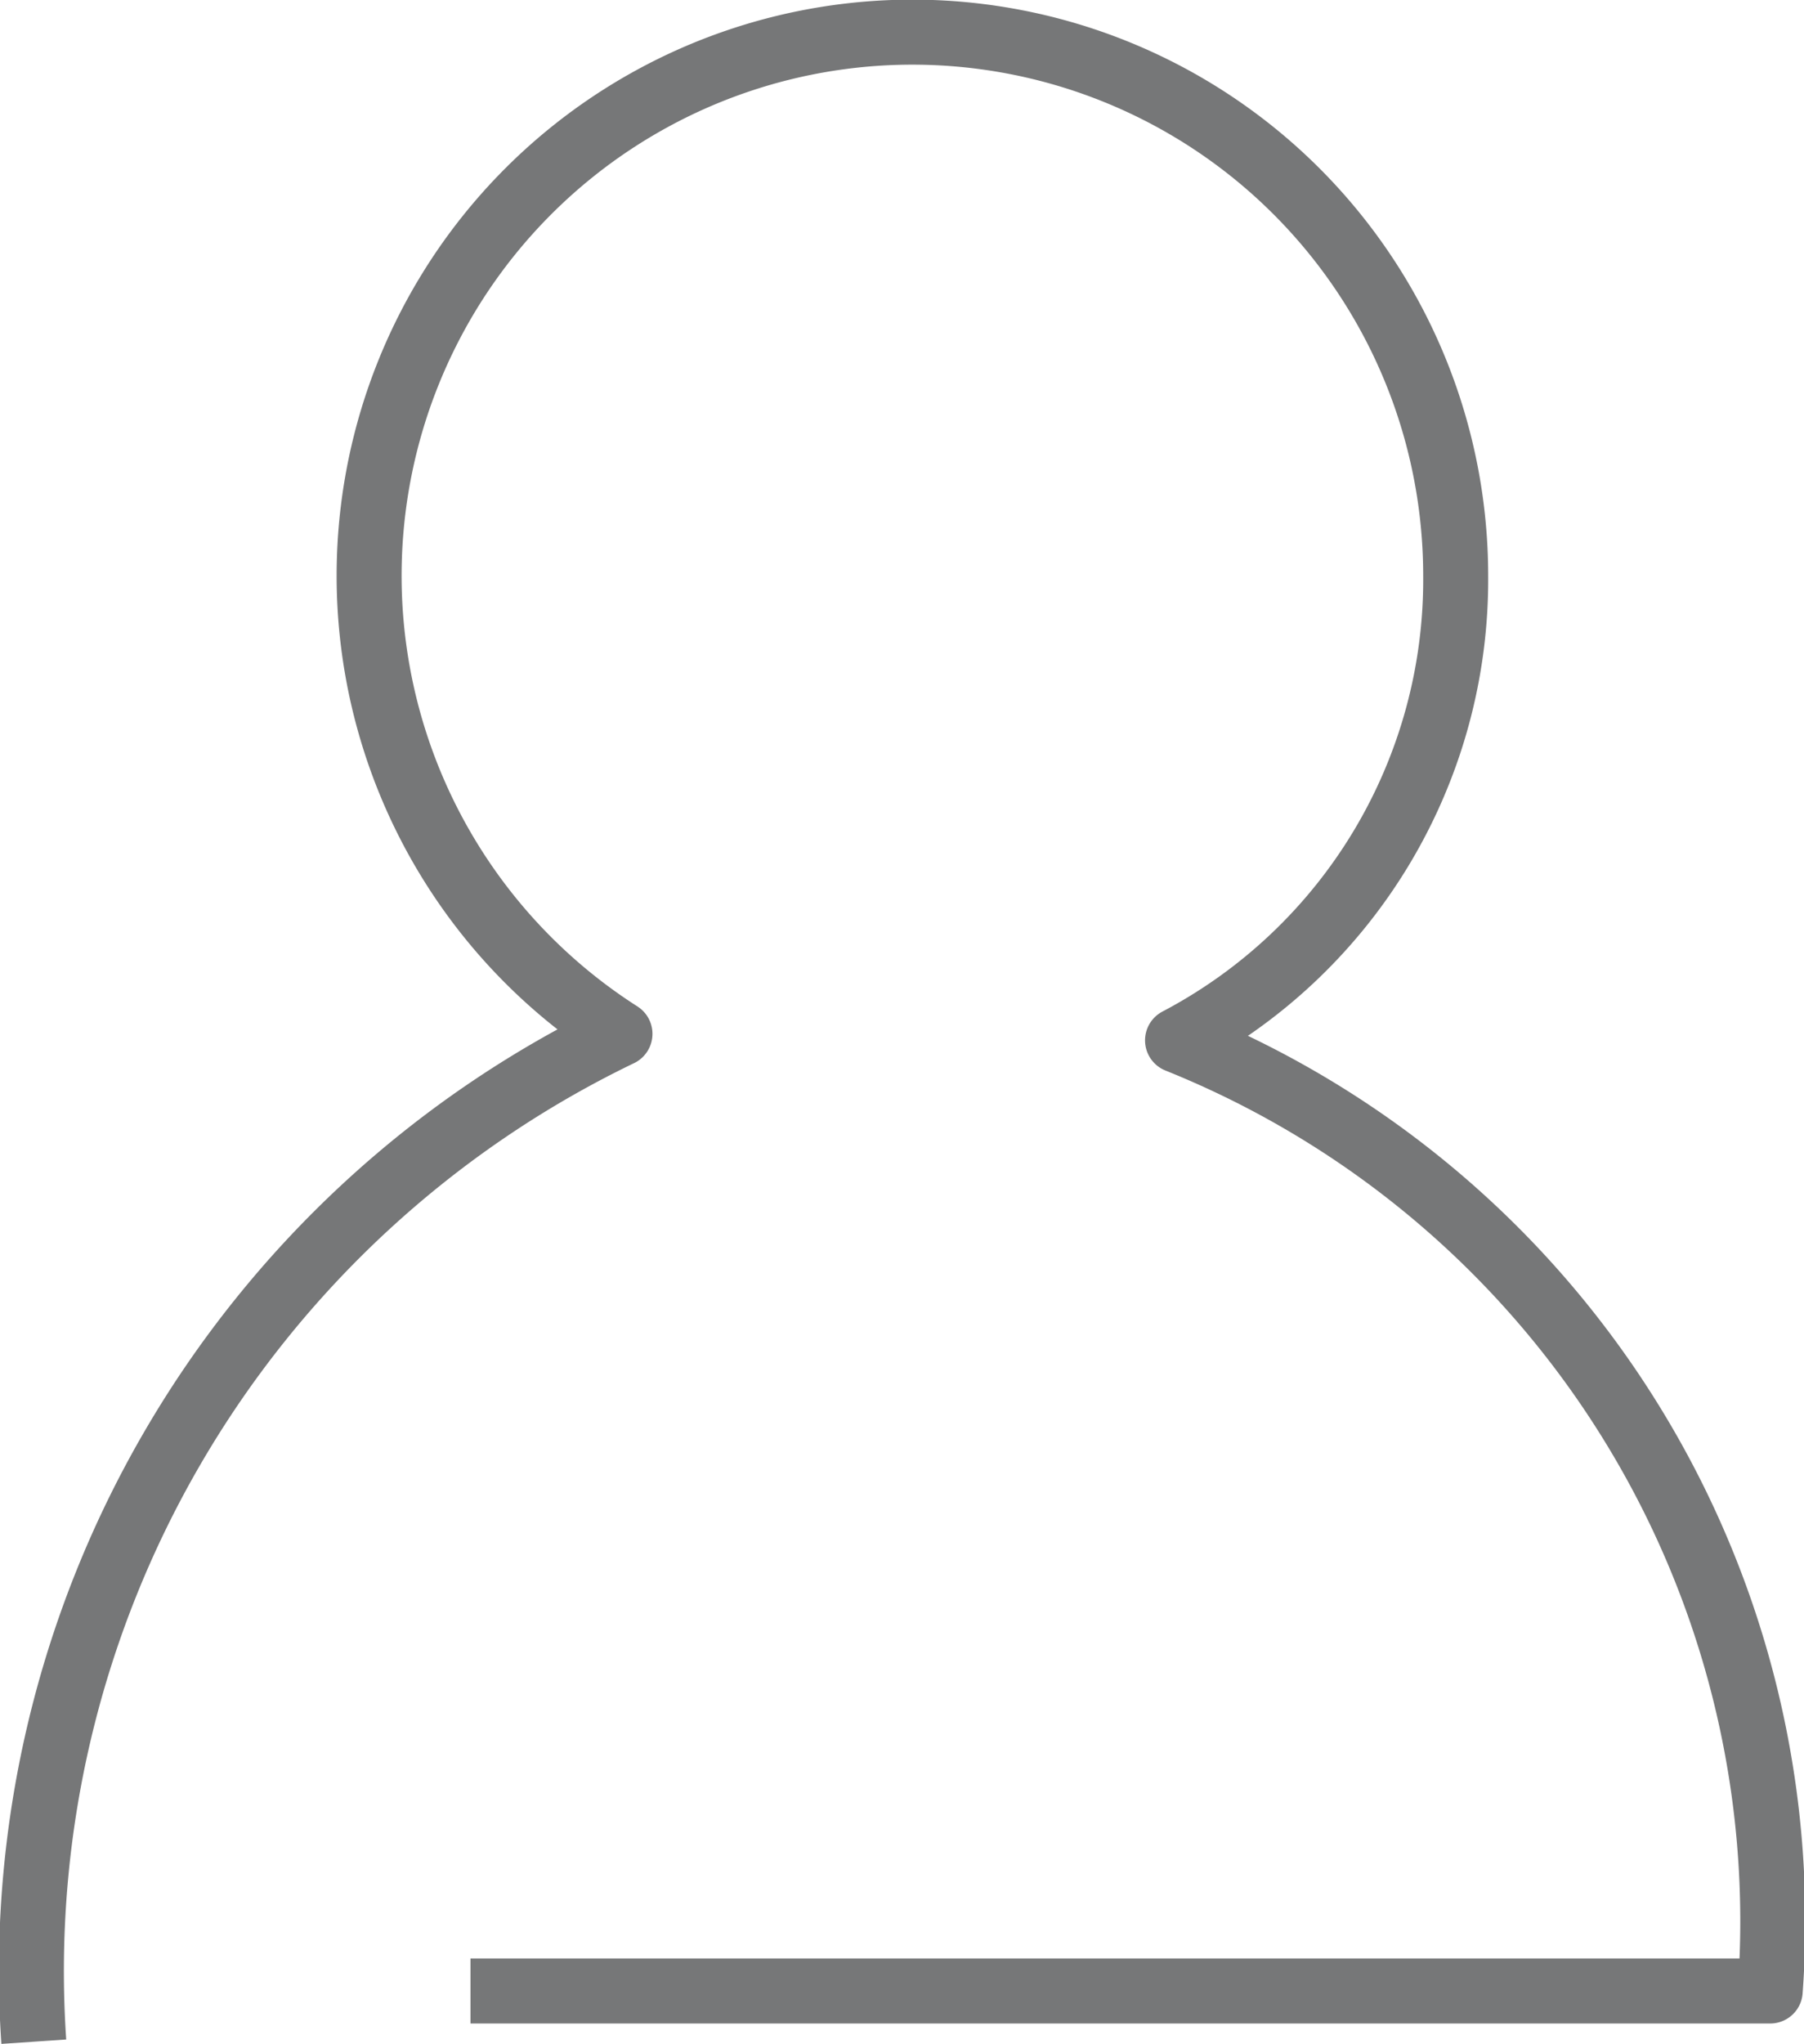
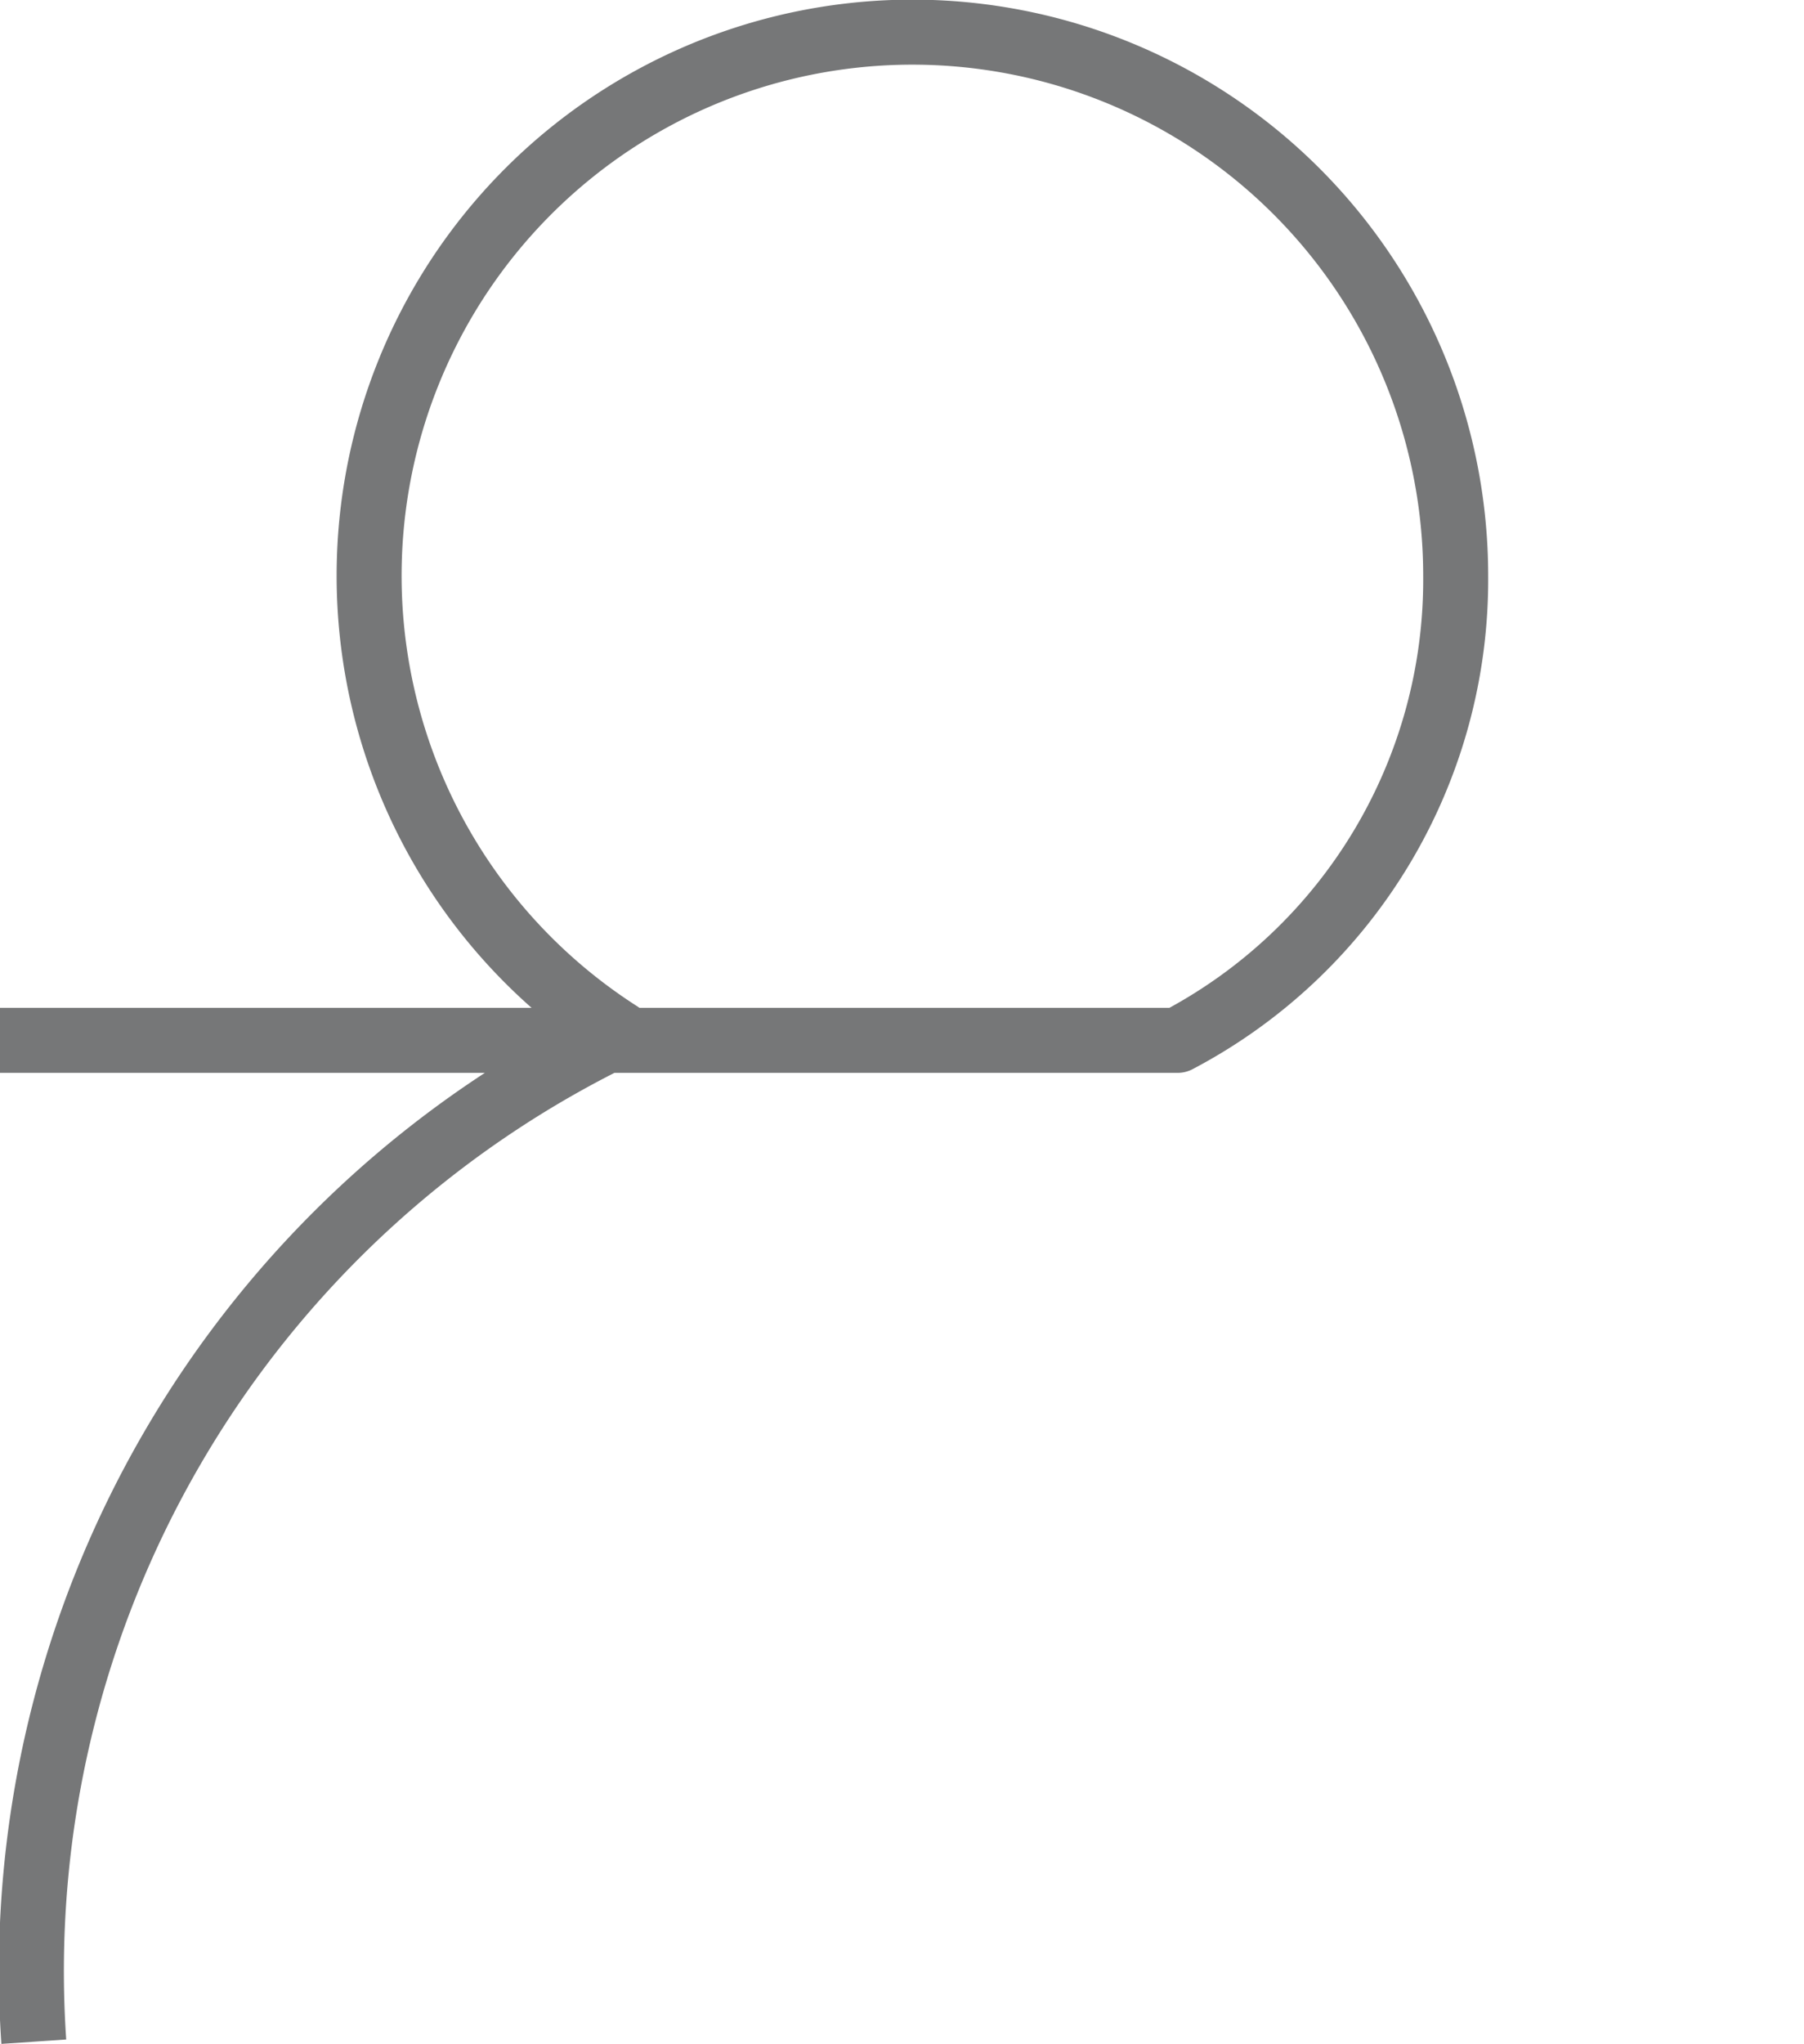
<svg xmlns="http://www.w3.org/2000/svg" viewBox="0 0 13.88 15.72">
  <title>login_8</title>
  <g id="图层_2" data-name="图层 2">
    <g id="图层_1-2" data-name="图层 1">
-       <path d="M.26,15.7A8,8,0,0,1,4.77,7.95a4.18,4.18,0,1,1,6.43-3.52A4,4,0,0,1,9.06,8a7.3,7.3,0,0,1,4.56,7.31h-10" style="fill:none;stroke:#767778;stroke-linejoin:round;stroke-width:0.5px" />
+       <path d="M.26,15.7A8,8,0,0,1,4.77,7.95a4.18,4.18,0,1,1,6.43-3.52A4,4,0,0,1,9.06,8h-10" style="fill:none;stroke:#767778;stroke-linejoin:round;stroke-width:0.5px" />
    </g>
  </g>
</svg>